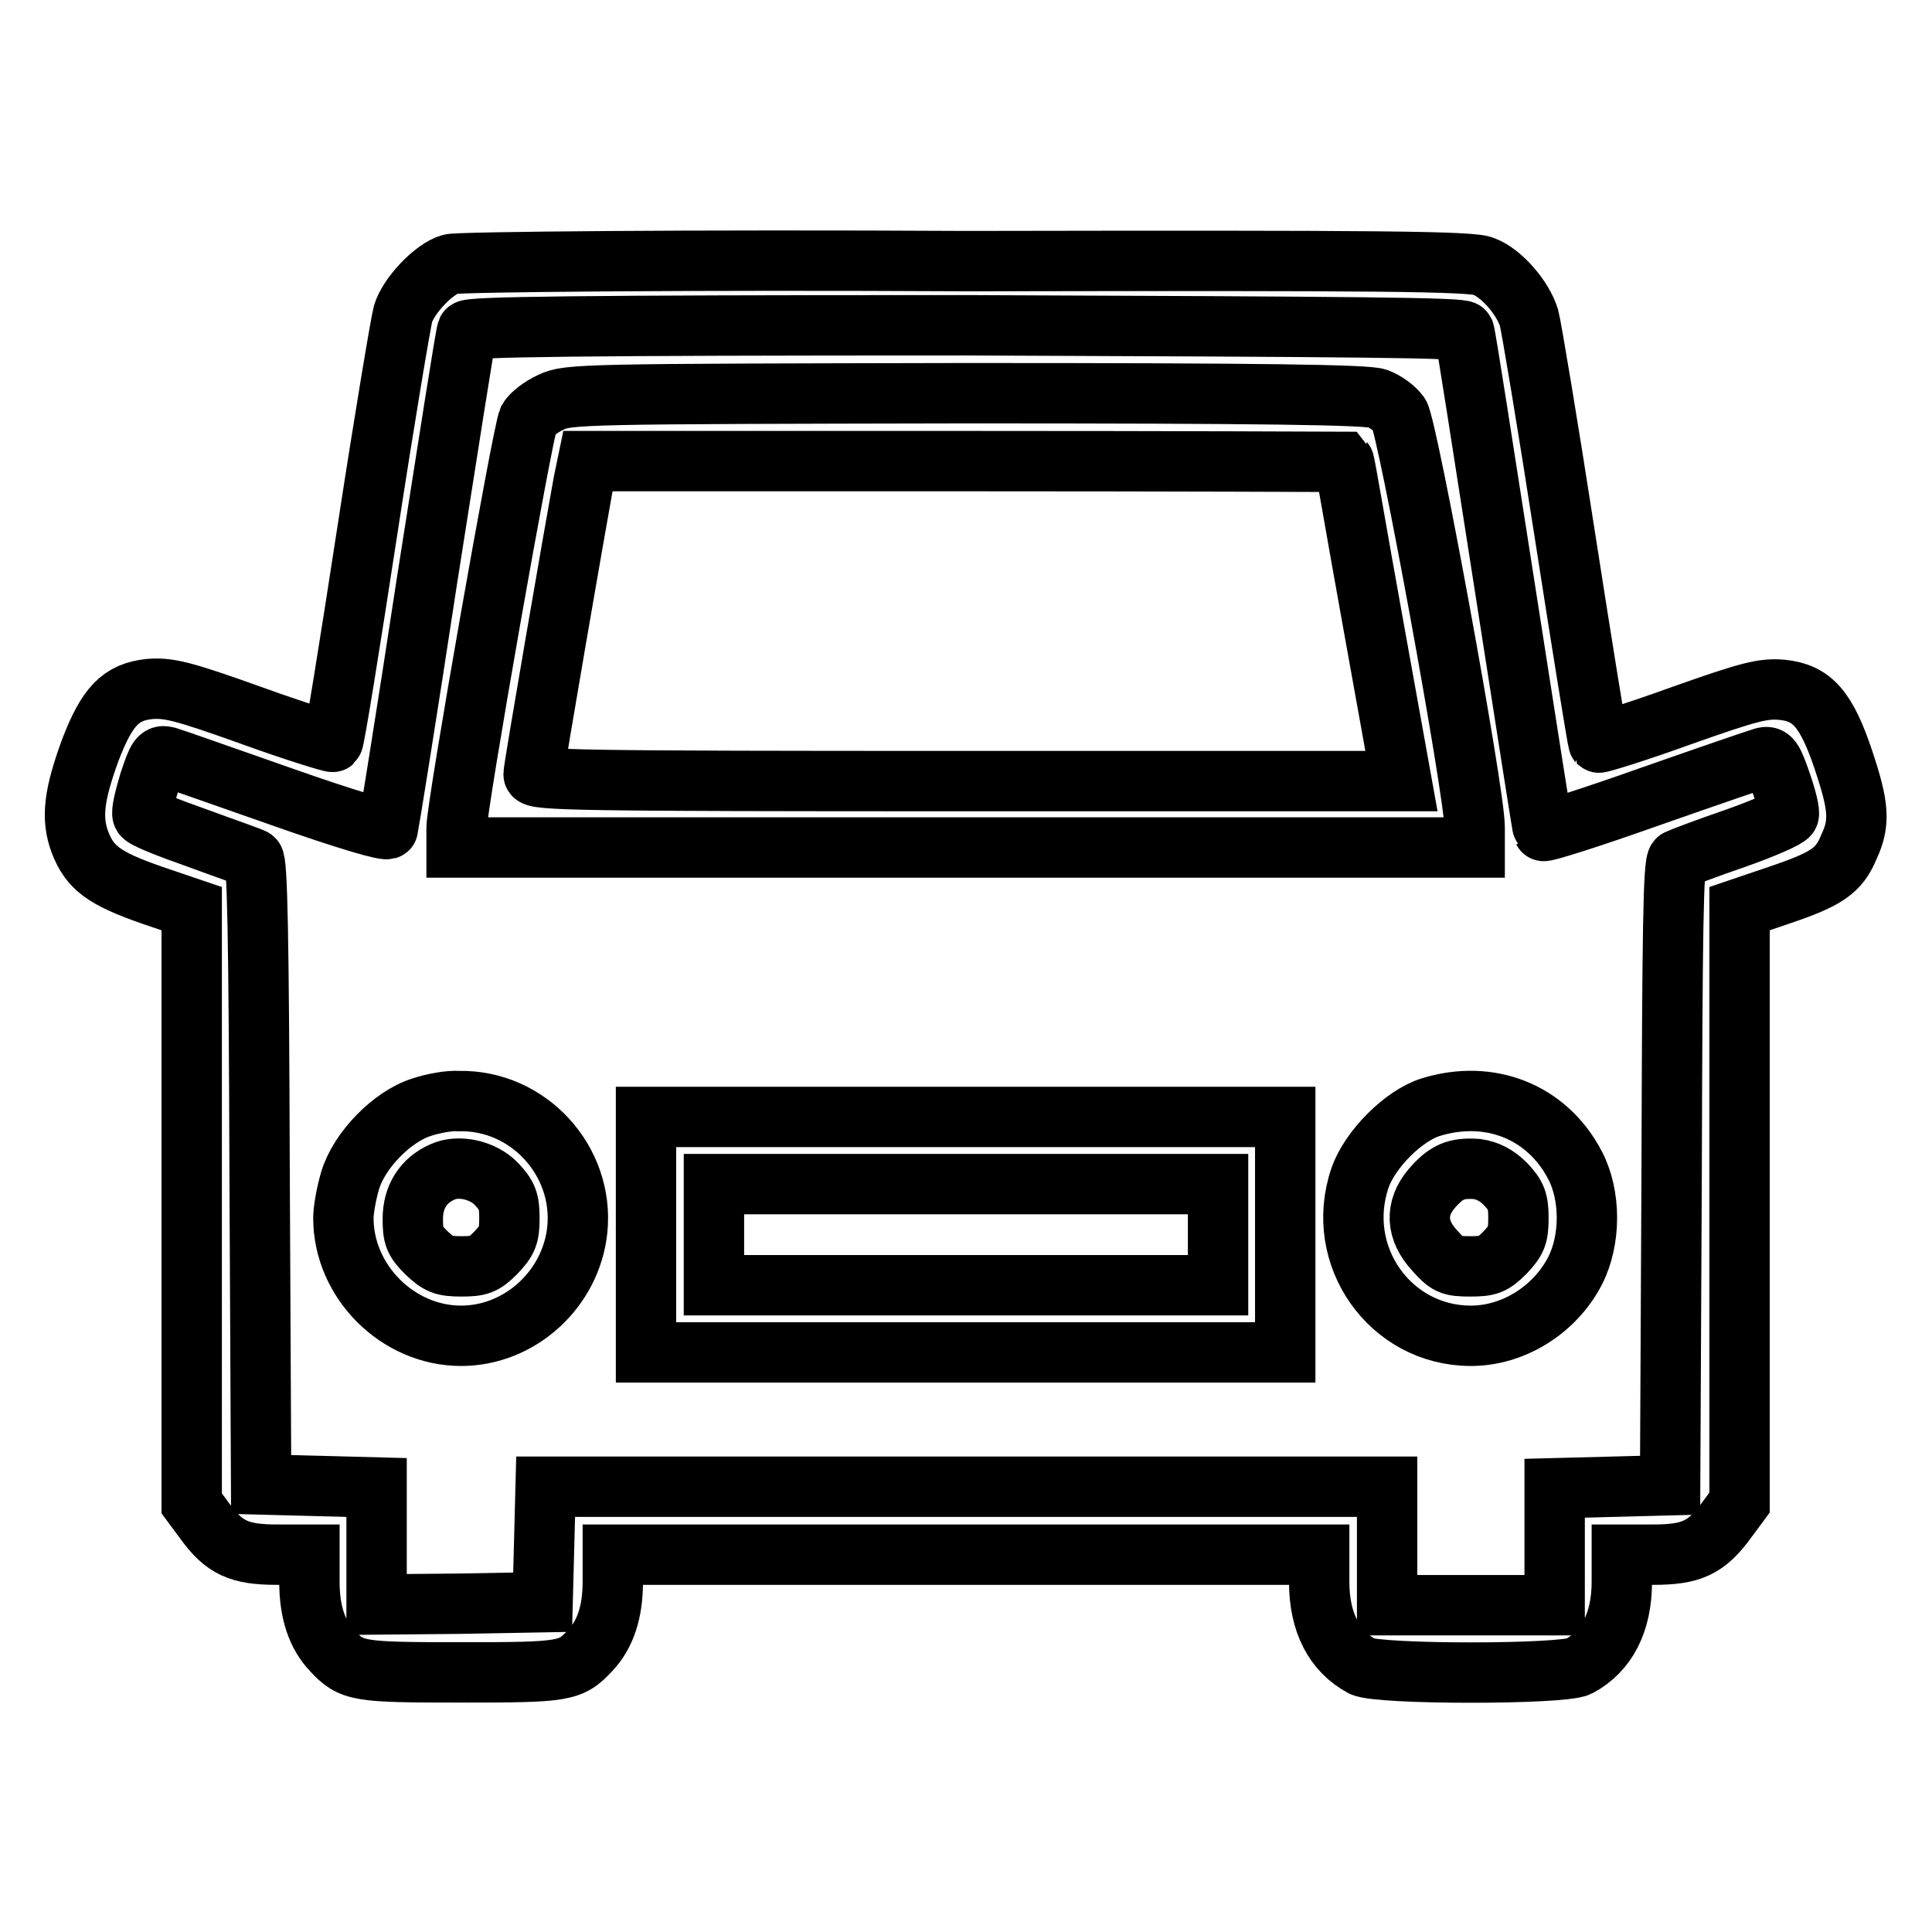
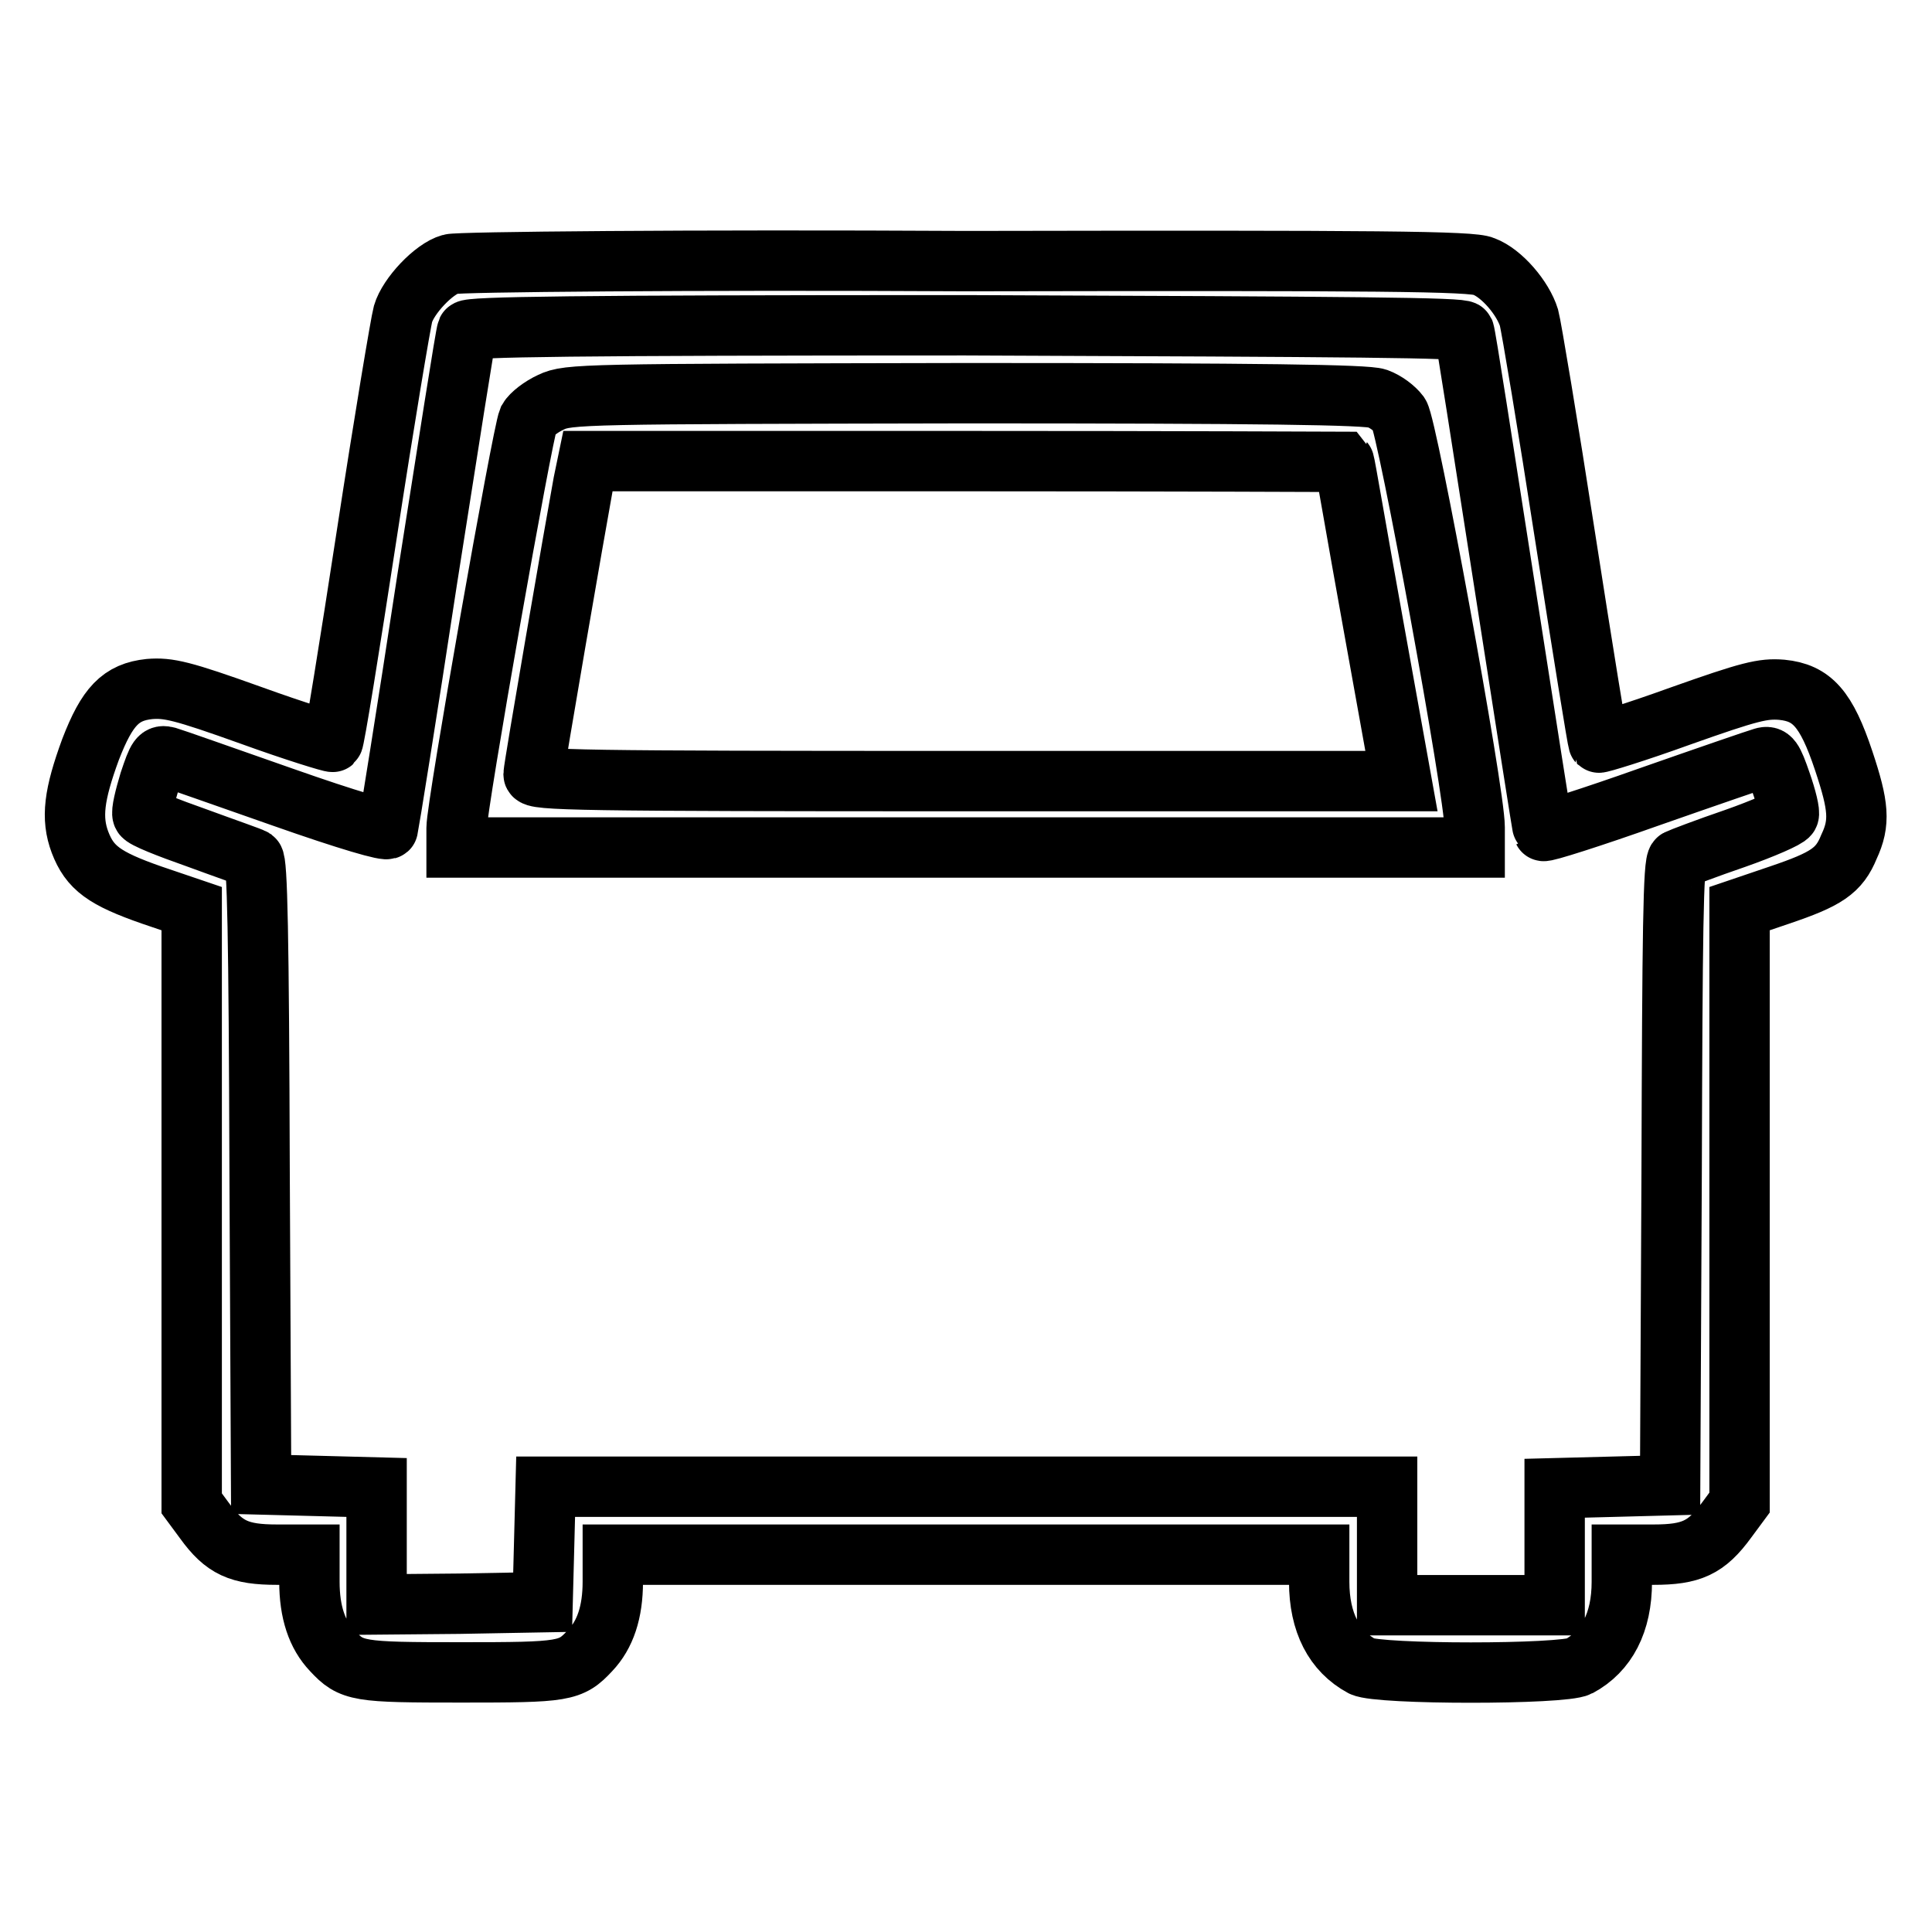
<svg xmlns="http://www.w3.org/2000/svg" version="1.1" x="0px" y="0px" viewBox="0 0 256 256" enable-background="new 0 0 256 256" xml:space="preserve">
  <g>
    <g>
      <g>
        <path stroke-width="8" fill-opacity="0" stroke="#000000" d="M59.7,35c-2.2,0.6-5.6,4.2-6.3,6.6c-0.3,1.1-2.5,14.2-4.8,29.2c-2.3,15-4.3,27.4-4.5,27.5c-0.1,0.1-5-1.4-10.8-3.5c-9.2-3.3-11-3.7-13.5-3.5c-3.8,0.4-5.6,2.3-7.8,8c-2.2,6-2.6,9.1-1.4,12.3c1.3,3.4,3.2,4.8,9.5,7l5.3,1.8v39.4v39.4l1.7,2.3c2.6,3.6,4.6,4.5,9.6,4.5h4.3v3.6c0,4,1,7,3,9.1c2.6,2.8,3.4,2.9,17.1,2.9s14.5-0.1,17.1-2.9c2-2.1,3-5.1,3-9.1v-3.6H128h46.8v3.6c0,5.4,2,9.2,5.7,11.2c2.2,1.1,26.6,1.1,28.7,0c3.7-2,5.7-5.8,5.7-11.2v-3.6h4.2c5,0,7-0.9,9.7-4.6l1.7-2.3v-39.3v-39.4l5.3-1.8c6.2-2.1,7.9-3.2,9.2-6.4c1.5-3.2,1.3-5.4-0.7-11.4c-2.3-6.9-4.2-9-8.2-9.4c-2.5-0.2-4.2,0.2-13.5,3.5c-5.8,2.1-10.7,3.6-10.8,3.5c-0.1-0.1-2.1-12.4-4.4-27.2c-2.3-14.9-4.5-28-4.8-29.1c-0.8-2.6-3.6-5.9-6-6.8c-1.5-0.7-13.6-0.8-68.5-0.7C91.4,34.4,60.6,34.7,59.7,35z M194,43.9c0.2,0.4,2.5,15.4,5.3,33.3c2.8,17.9,5.1,32.8,5.2,32.9c0.1,0.2,6.4-1.8,14-4.5c7.7-2.7,14.4-5,15.1-5.2c1-0.3,1.3,0.1,2.4,3.3c0.7,2,1.2,4,1,4.3c-0.2,0.4-3.4,1.8-7.1,3.1c-3.8,1.3-7.2,2.6-7.6,2.8c-0.6,0.3-0.7,9.5-0.8,41.7l-0.2,41.2l-7.6,0.2l-7.7,0.2v7.7v7.8h-11.1h-11.1v-7.8V197H128H72.3l-0.2,7.7l-0.2,7.6l-11,0.2l-11,0.1v-7.8v-7.7l-7.6-0.2l-7.7-0.2l-0.2-41.2c-0.1-32.1-0.3-41.3-0.8-41.7c-0.3-0.2-3.8-1.4-7.6-2.8c-3.7-1.3-7-2.6-7.1-3c-0.2-0.4,0.3-2.4,0.9-4.4c1.1-3.3,1.3-3.6,2.4-3.3c0.7,0.2,7.5,2.6,15.2,5.3c8.8,3.1,14,4.6,14,4.2c0.1-0.4,2.5-15.2,5.2-33c2.8-17.8,5.1-32.6,5.3-33c0.2-0.5,13.9-0.7,66-0.7C180.1,43.3,193.8,43.4,194,43.9z" />
        <path stroke-width="8" fill-opacity="0" stroke="#000000" d="M73,53.3c-1.3,0.6-2.6,1.6-3,2.3c-0.8,1.9-9.5,51.2-9.5,54.1v2.6H128h67.4v-2.7c0-4.6-8.9-53.1-10-54.7c-0.6-0.8-1.8-1.7-2.9-2.1c-1.4-0.5-15.2-0.7-54.5-0.7C77.2,52.2,75.3,52.2,73,53.3z M178.1,61.2c0.1,0.1,1.7,9.6,3.8,21.2l3.8,21.1h-57.5c-51.6,0-57.5-0.1-57.5-0.9S76.2,70,77.3,64l0.6-2.9H128C155.6,61.1,178.1,61.2,178.1,61.2z" />
-         <path stroke-width="8" fill-opacity="0" stroke="#000000" d="M55.9,146.7c-3.9,1.2-8.3,5.7-9.5,9.7c-0.5,1.7-0.9,3.9-0.9,5c0,8.4,7.2,15.6,15.6,15.6c7.8,0,14.6-6.2,15.4-14.1c0.9-9.1-6.5-17.2-15.7-17C59.6,145.8,57.4,146.2,55.9,146.7z M65.8,156.9c1.4,1.5,1.7,2.2,1.7,4.5c0,2.4-0.3,3-1.8,4.6c-1.6,1.6-2.2,1.8-4.6,1.8s-3-0.3-4.6-1.8c-1.6-1.6-1.8-2.2-1.8-4.5c0-2.9,1.4-5.1,3.9-6.2C60.7,154.3,64,155,65.8,156.9z" />
-         <path stroke-width="8" fill-opacity="0" stroke="#000000" d="M189.6,146.7c-3.6,1.1-8.1,5.6-9.4,9.4c-3.5,10.3,4,20.9,14.7,20.9c5.6,0,11.1-3.4,13.8-8.6c2.1-4.1,2.1-10,0-14C205,147.3,197.4,144.3,189.6,146.7z M199.5,156.9c1.4,1.5,1.7,2.2,1.7,4.5c0,2.4-0.3,3-1.8,4.6c-1.6,1.6-2.2,1.8-4.6,1.8c-2.6,0-3-0.2-4.7-2.1c-2.5-2.7-2.6-5.6-0.4-8.2c1.9-2.2,3.2-2.8,6-2.6C197.1,155.1,198.3,155.7,199.5,156.9z" />
-         <path stroke-width="8" fill-opacity="0" stroke="#000000" d="M85.6,163.6v15.6H128h42.3v-15.6V148H128H85.6V163.6z M161.4,163.6v6.7H128H94.6v-6.7v-6.7H128h33.4V163.6z" />
      </g>
    </g>
  </g>
</svg>